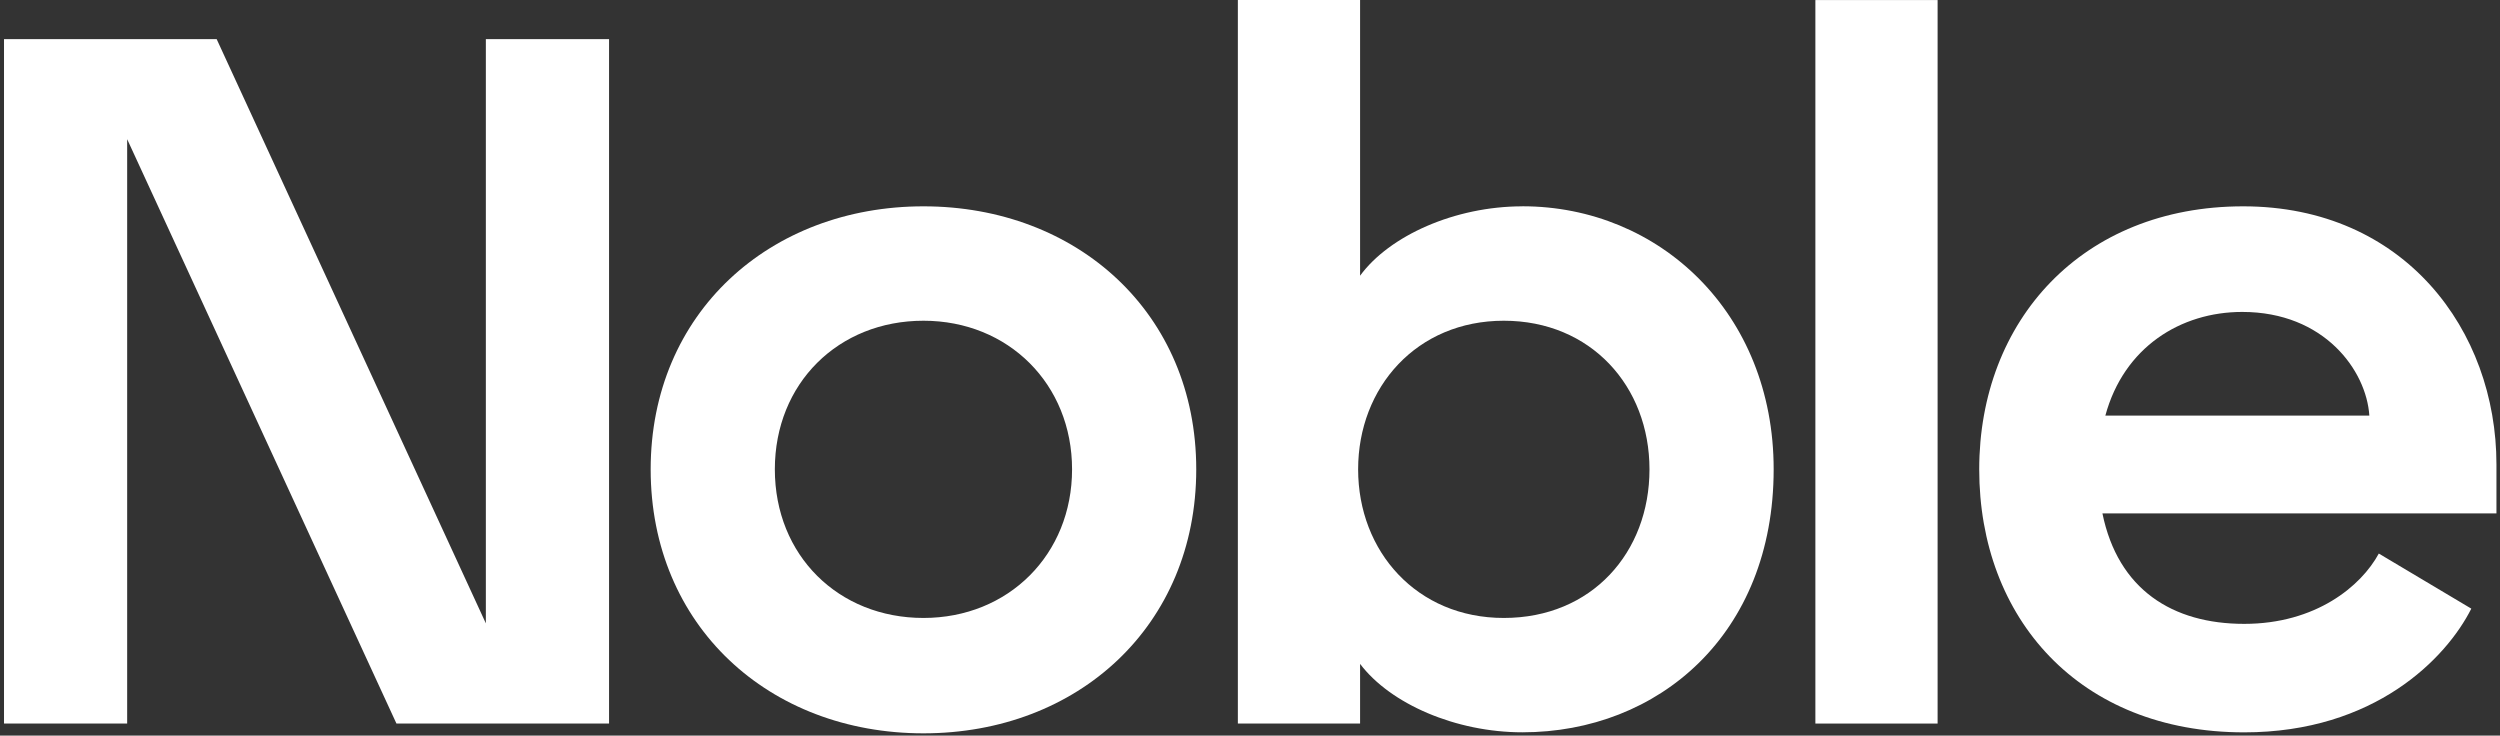
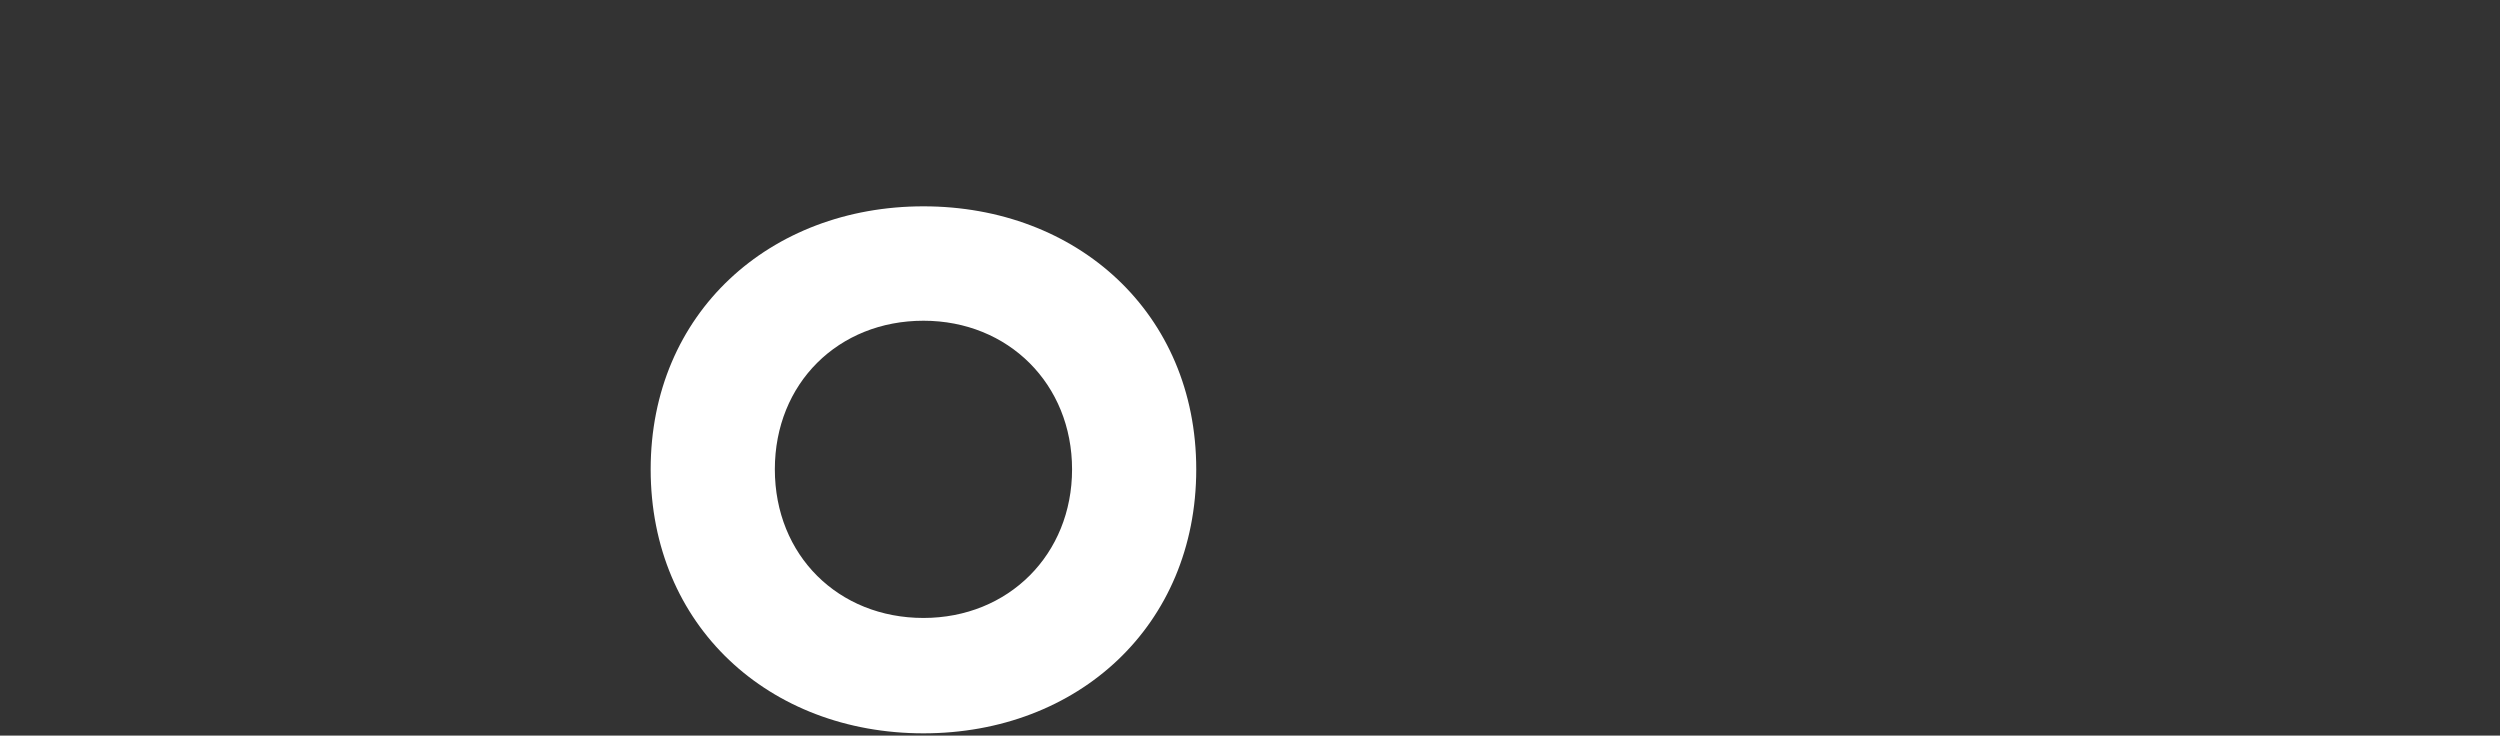
<svg xmlns="http://www.w3.org/2000/svg" width="486" height="143" viewBox="0 0 486 143" fill="none">
  <rect x="0" y="0" width="486" height="143" fill="#333333" stroke="none" />
  <path d="M179.52 40.11C149.68 40.11 126.49 60.83 126.49 91.24C126.49 121.65 149.49 142.56 179.52 142.56C209.55 142.56 232.55 121.65 232.55 91.24C232.55 60.83 209.36 40.11 179.52 40.11ZM179.52 120.13C162.98 120.13 150.63 107.97 150.63 91.24C150.63 74.51 162.98 62.35 179.52 62.35C196.06 62.35 208.41 74.7 208.41 91.24C208.41 107.78 196.06 120.13 179.52 120.13Z" fill="white" />
-   <path d="M295.95 40.11C282.84 40.11 270.1 45.81 264.4 53.6V0H240.64V140.65H264.4V129.06C270.29 136.85 283.03 142.36 295.95 142.36C322.37 142.36 344.8 123.35 344.8 91.23C344.8 60.82 322.56 40.1 295.95 40.1V40.11ZM292.34 120.13C275.42 120.13 264.02 107.21 264.02 91.24C264.02 75.27 275.42 62.35 292.34 62.35C309.26 62.35 320.66 75.08 320.66 91.24C320.66 107.4 309.45 120.13 292.34 120.13Z" fill="white" />
-   <path d="M376.67 0.01H352.91V140.66H376.67V0.01Z" fill="white" />
-   <path d="M485.31 90.29C485.31 64.25 467.44 40.11 436.08 40.11C404.72 40.11 384.76 62.35 384.76 91.24C384.76 120.13 404.15 142.37 436.27 142.37C461.64 142.37 475.58 127.96 480.42 118.32L462.44 107.61C459.01 113.95 450.19 121.28 436.27 121.28C422.35 121.28 411.75 114.63 408.71 99.8H485.31V90.3V90.29ZM409.28 80.79C412.89 67.49 423.92 60.64 435.89 60.64C451.86 60.64 460.03 72.04 460.6 80.79H409.28Z" fill="white" />
-   <path d="M94.45 121.18L42.12 7.61H24.72H12.98H0.78V140.66H24.72V27.07L24.73 27.08L77.07 140.66H94.45H106.21H118.4V7.61H94.45V121.18Z" fill="white" />
</svg>